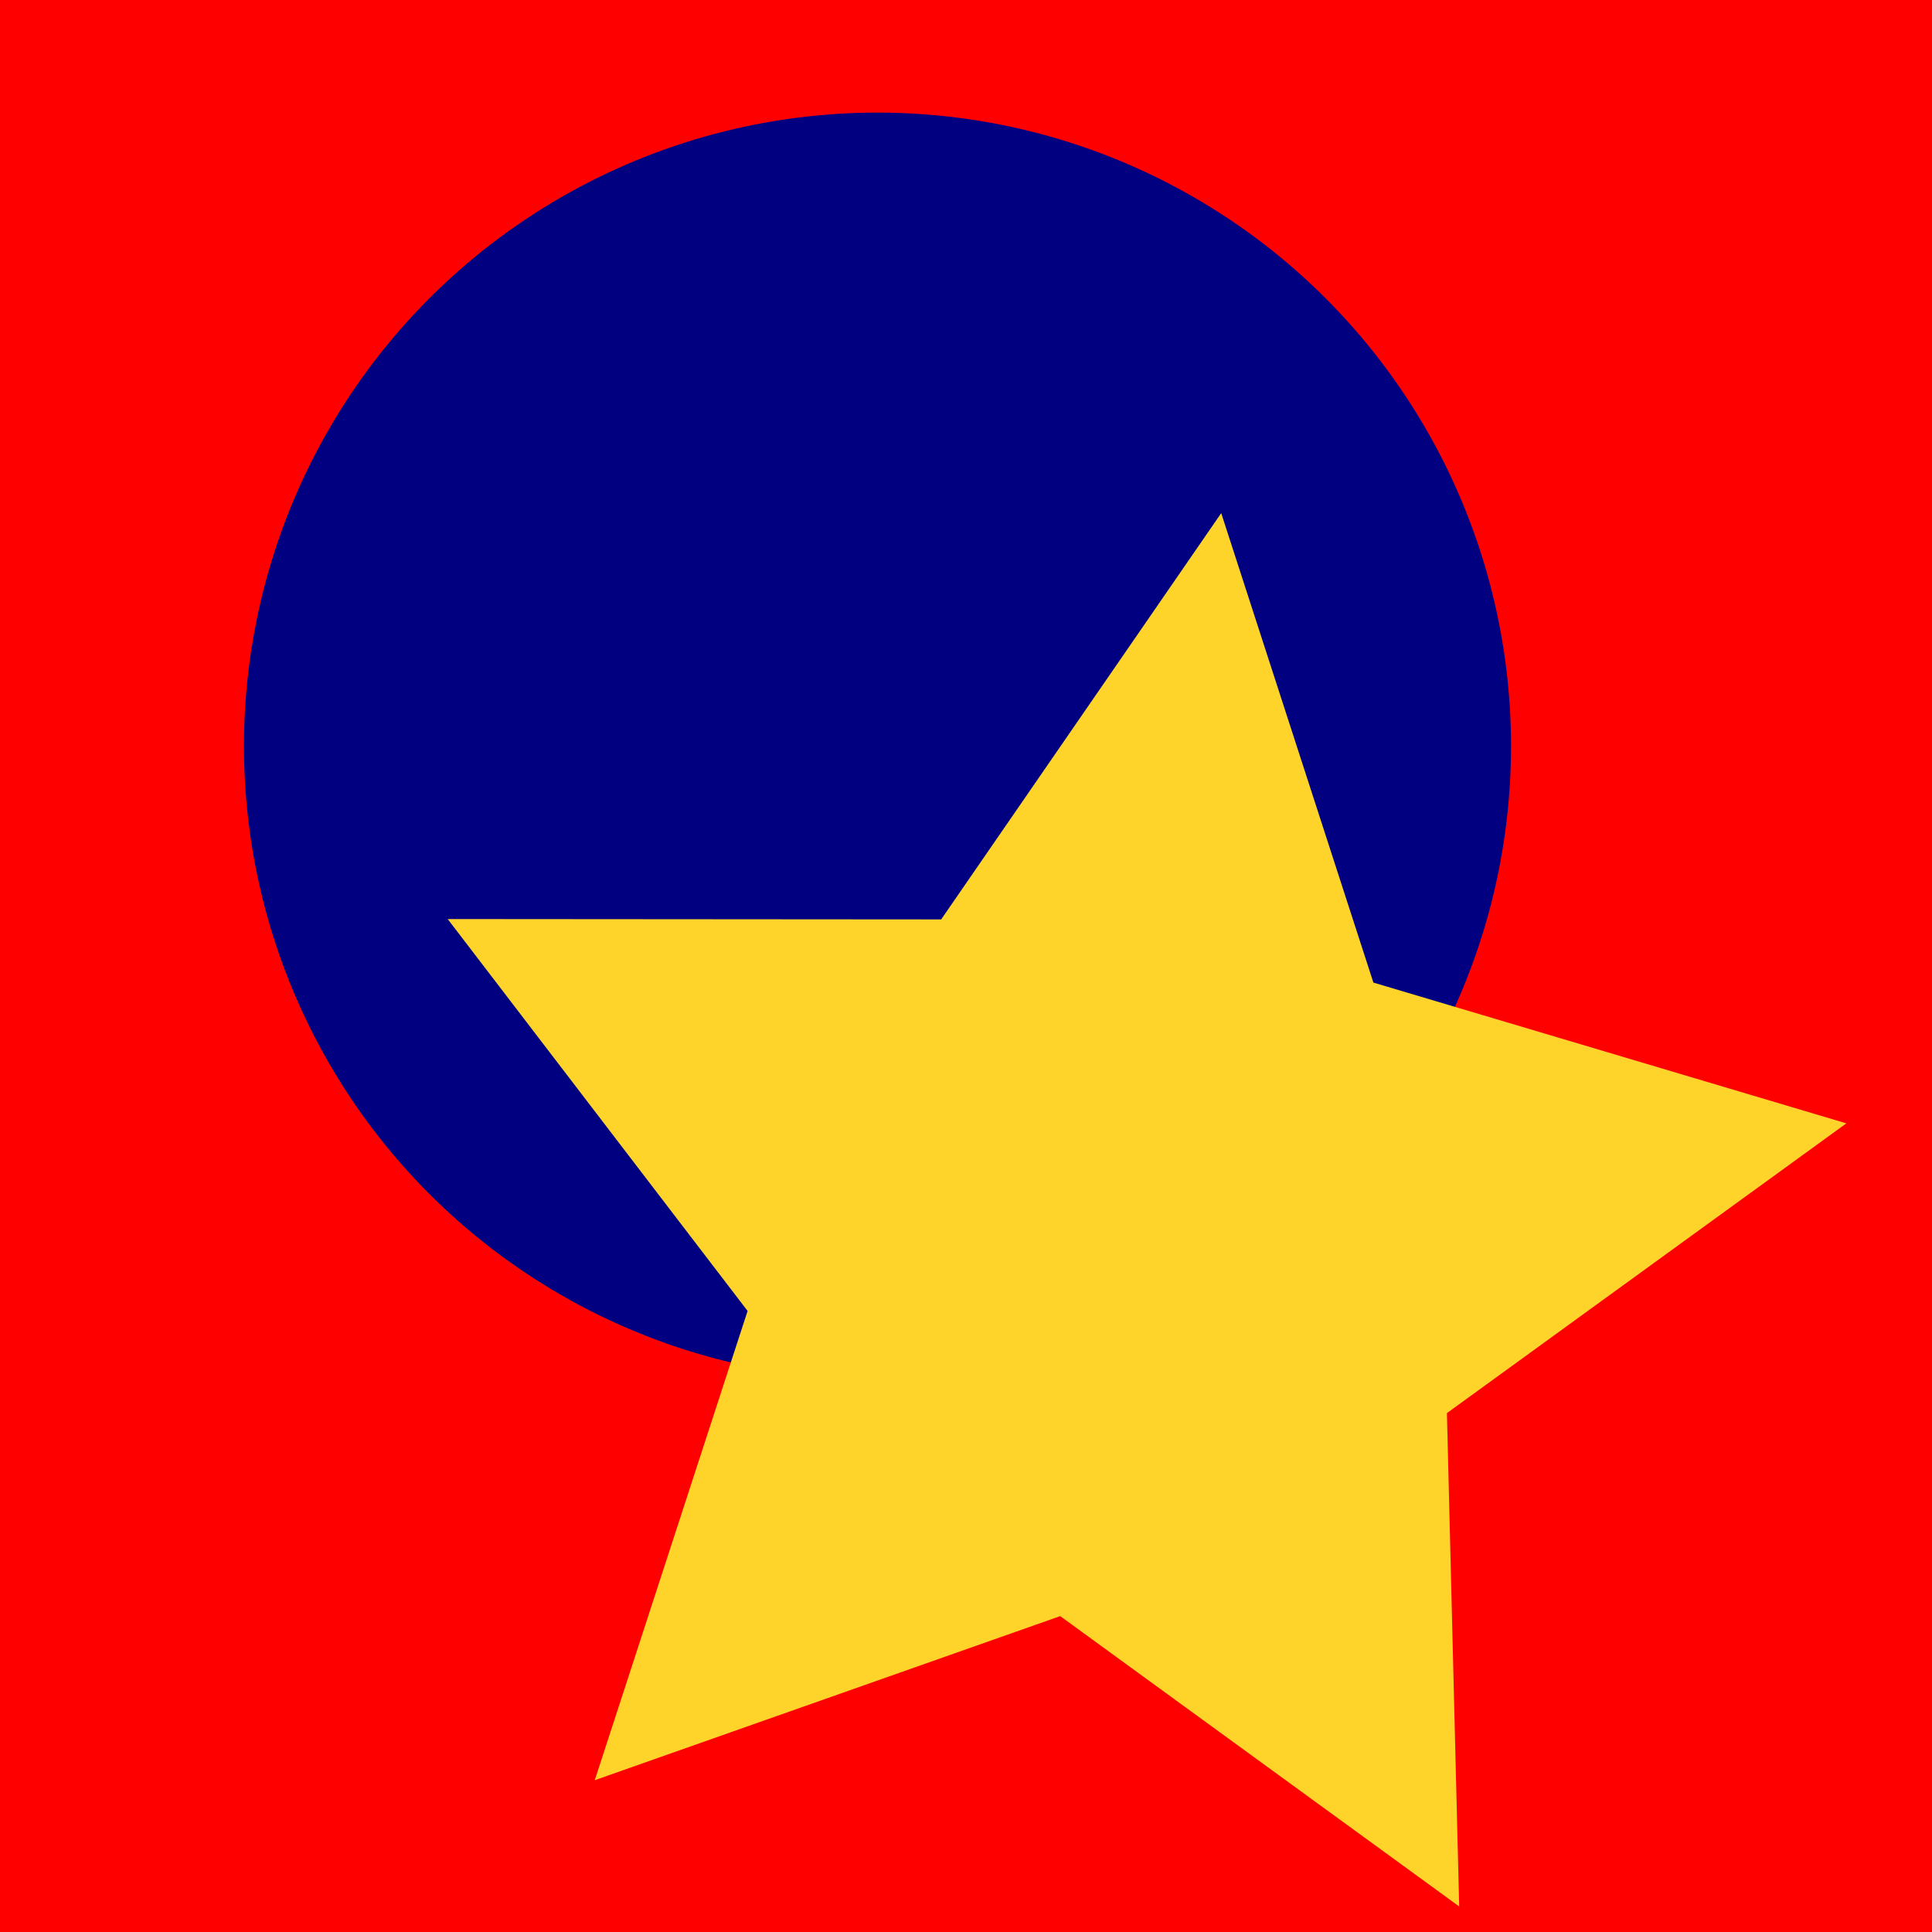
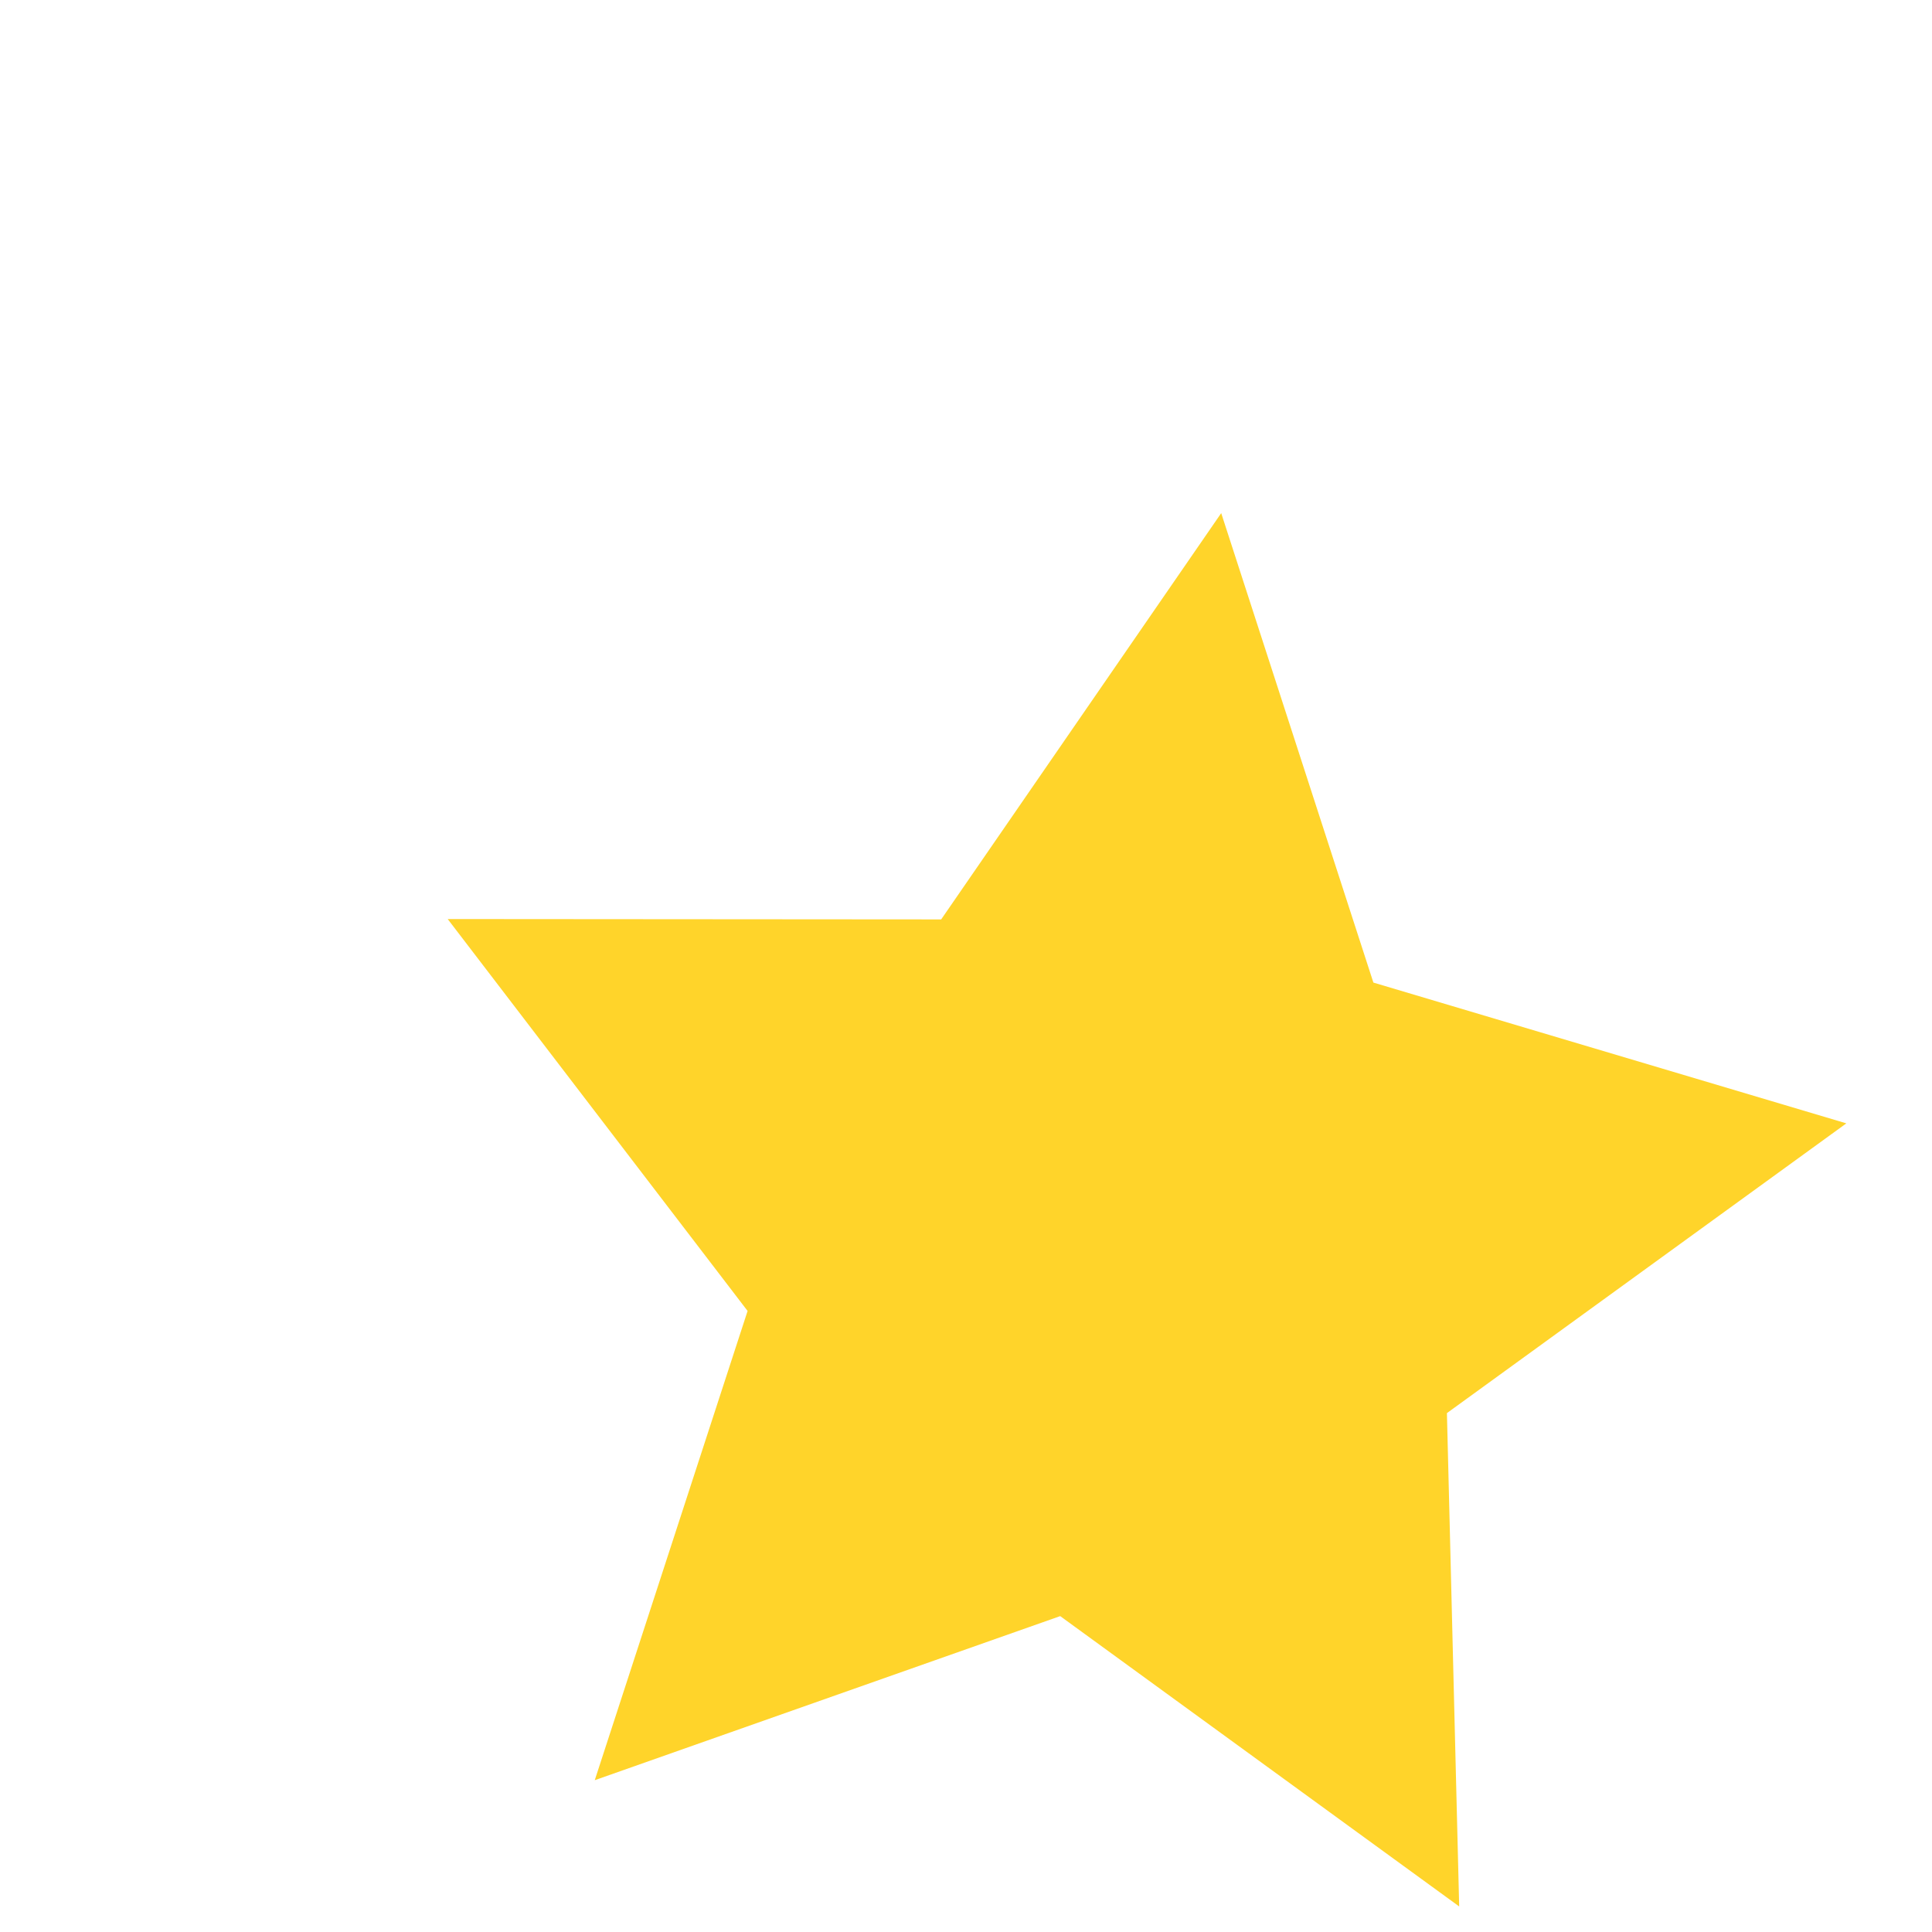
<svg xmlns="http://www.w3.org/2000/svg" id="svg8" version="1.1" viewBox="0 0 26.458 26.458" height="100" width="100">
  <defs id="defs2" />
  <g transform="translate(0,-270.542)" id="layer1">
-     <rect y="270.542" x="2.2236958e-07" height="26.458" width="26.458" id="rect892" style="opacity:1;fill:#ff0000;fill-opacity:1;fill-rule:nonzero;stroke:#d8ff00;stroke-width:0;stroke-linecap:round;stroke-linejoin:round;stroke-miterlimit:4;stroke-dasharray:none;stroke-opacity:1;paint-order:normal" />
-     <circle r="8.676" cy="280.76" cx="12.017" id="path817" style="opacity:1;fill:#000080;fill-opacity:1;fill-rule:nonzero;stroke:#d8ff00;stroke-width:0;stroke-linecap:round;stroke-linejoin:round;stroke-miterlimit:4;stroke-dasharray:none;stroke-opacity:1;paint-order:normal" />
    <path d="m 8.145,294.921 2.093,-6.426 -4.107,-5.367 6.758,0.005 3.835,-5.564 2.084,6.429 6.477,1.928 -5.47,3.968 0.168,6.756 -5.464,-3.976 z" id="path815" style="opacity:1;fill:#ffd42a;fill-opacity:1;fill-rule:nonzero;stroke:#d8ff00;stroke-width:0;stroke-linecap:round;stroke-linejoin:round;stroke-miterlimit:4;stroke-dasharray:none;stroke-opacity:1;paint-order:normal" />
  </g>
</svg>